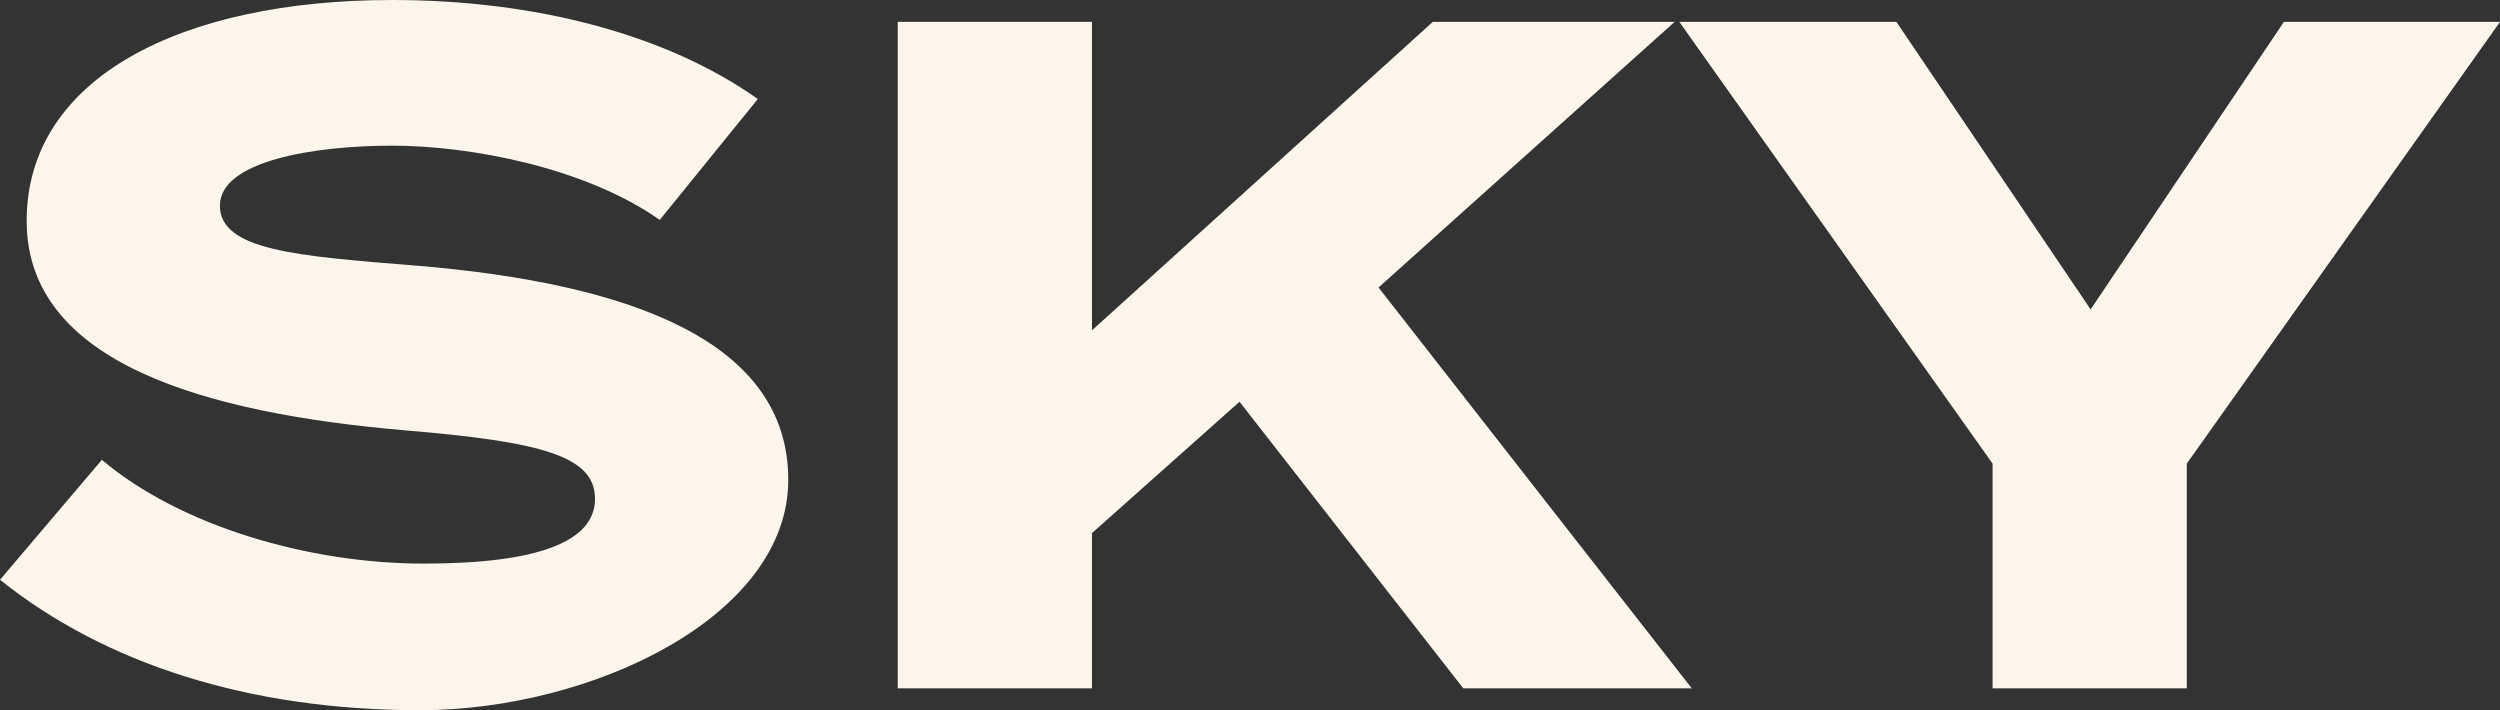
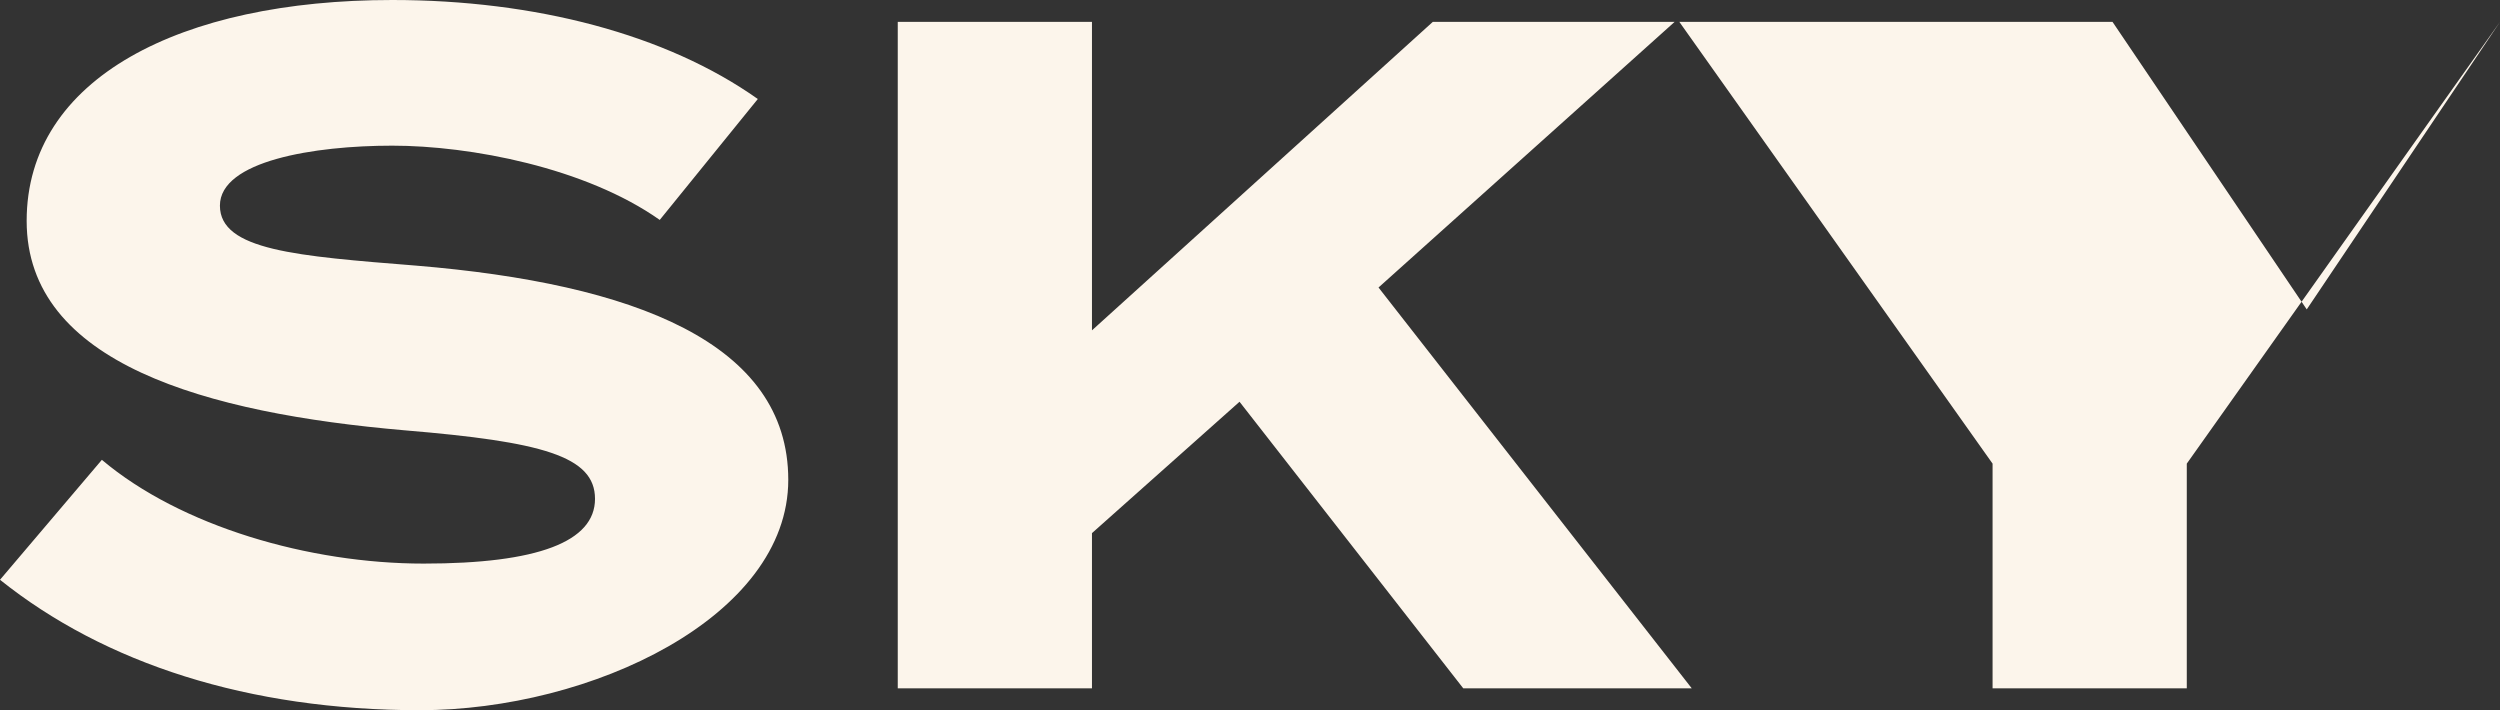
<svg xmlns="http://www.w3.org/2000/svg" id="Layer_1" version="1.1" viewBox="0 0 262.6 74.6">
  <rect x="0" y="0" width="262.6" height="74.6" fill="#333333" stroke="none" />
  <defs>
    <style>
      .st0 {
        fill: #fcf5eb;
      }
    </style>
  </defs>
-   <path id="Path_136" class="st0" d="M43.7,27.9c-12.5-1-20.6-1.6-20.6-6.3s9.9-6.3,18.1-6.3,20.3,2.3,28.1,7.8l10.3-12.7C70,3.6,56.2,0,41.2,0,19,0,2.8,8.2,2.8,23.2s18.9,20.2,39.7,22c14.4,1.2,20,2.7,20,7.2s-6,6.8-18,6.8-25.5-3.9-33.8-10.9L0,60.9c11,8.8,26.1,13.7,44.1,13.7s38.7-9.8,38.7-24.2-16.2-20.6-39.1-22.5ZM177.7,72.3l-32.9-42.1,31.1-27.9h-25.4l-35.8,32.4V2.3h-20.4v70h20.4v-16.3l15.5-13.8,23.5,30.1h24ZM176.4,2.3l32.9,46.4v23.6h20.4v-23.6L262.6,2.3h-22.7l-20.3,30.2-20.4-30.2h-22.8Z" />
+   <path id="Path_136" class="st0" d="M43.7,27.9c-12.5-1-20.6-1.6-20.6-6.3s9.9-6.3,18.1-6.3,20.3,2.3,28.1,7.8l10.3-12.7C70,3.6,56.2,0,41.2,0,19,0,2.8,8.2,2.8,23.2s18.9,20.2,39.7,22c14.4,1.2,20,2.7,20,7.2s-6,6.8-18,6.8-25.5-3.9-33.8-10.9L0,60.9c11,8.8,26.1,13.7,44.1,13.7s38.7-9.8,38.7-24.2-16.2-20.6-39.1-22.5ZM177.7,72.3l-32.9-42.1,31.1-27.9h-25.4l-35.8,32.4V2.3h-20.4v70h20.4v-16.3l15.5-13.8,23.5,30.1h24ZM176.4,2.3l32.9,46.4v23.6h20.4v-23.6L262.6,2.3l-20.3,30.2-20.4-30.2h-22.8Z" />
</svg>